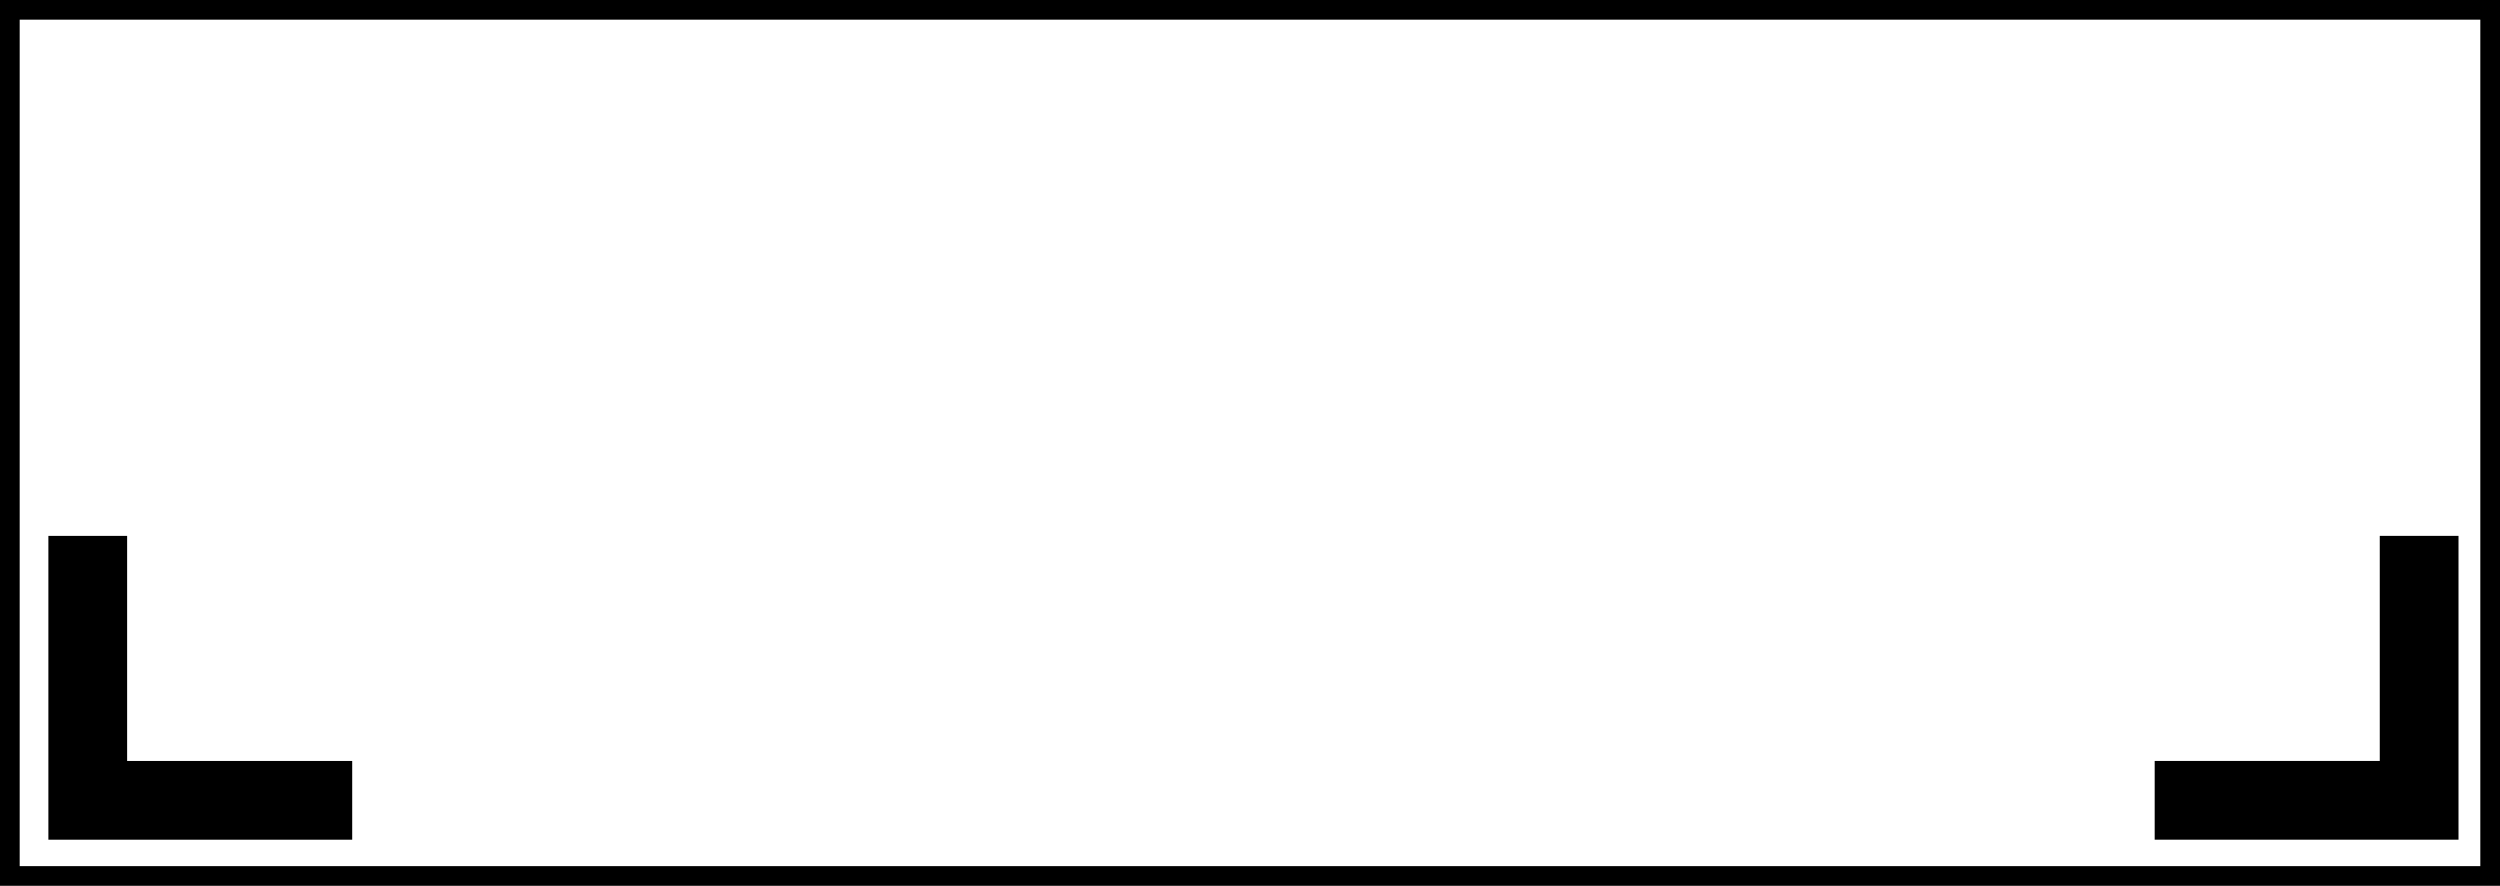
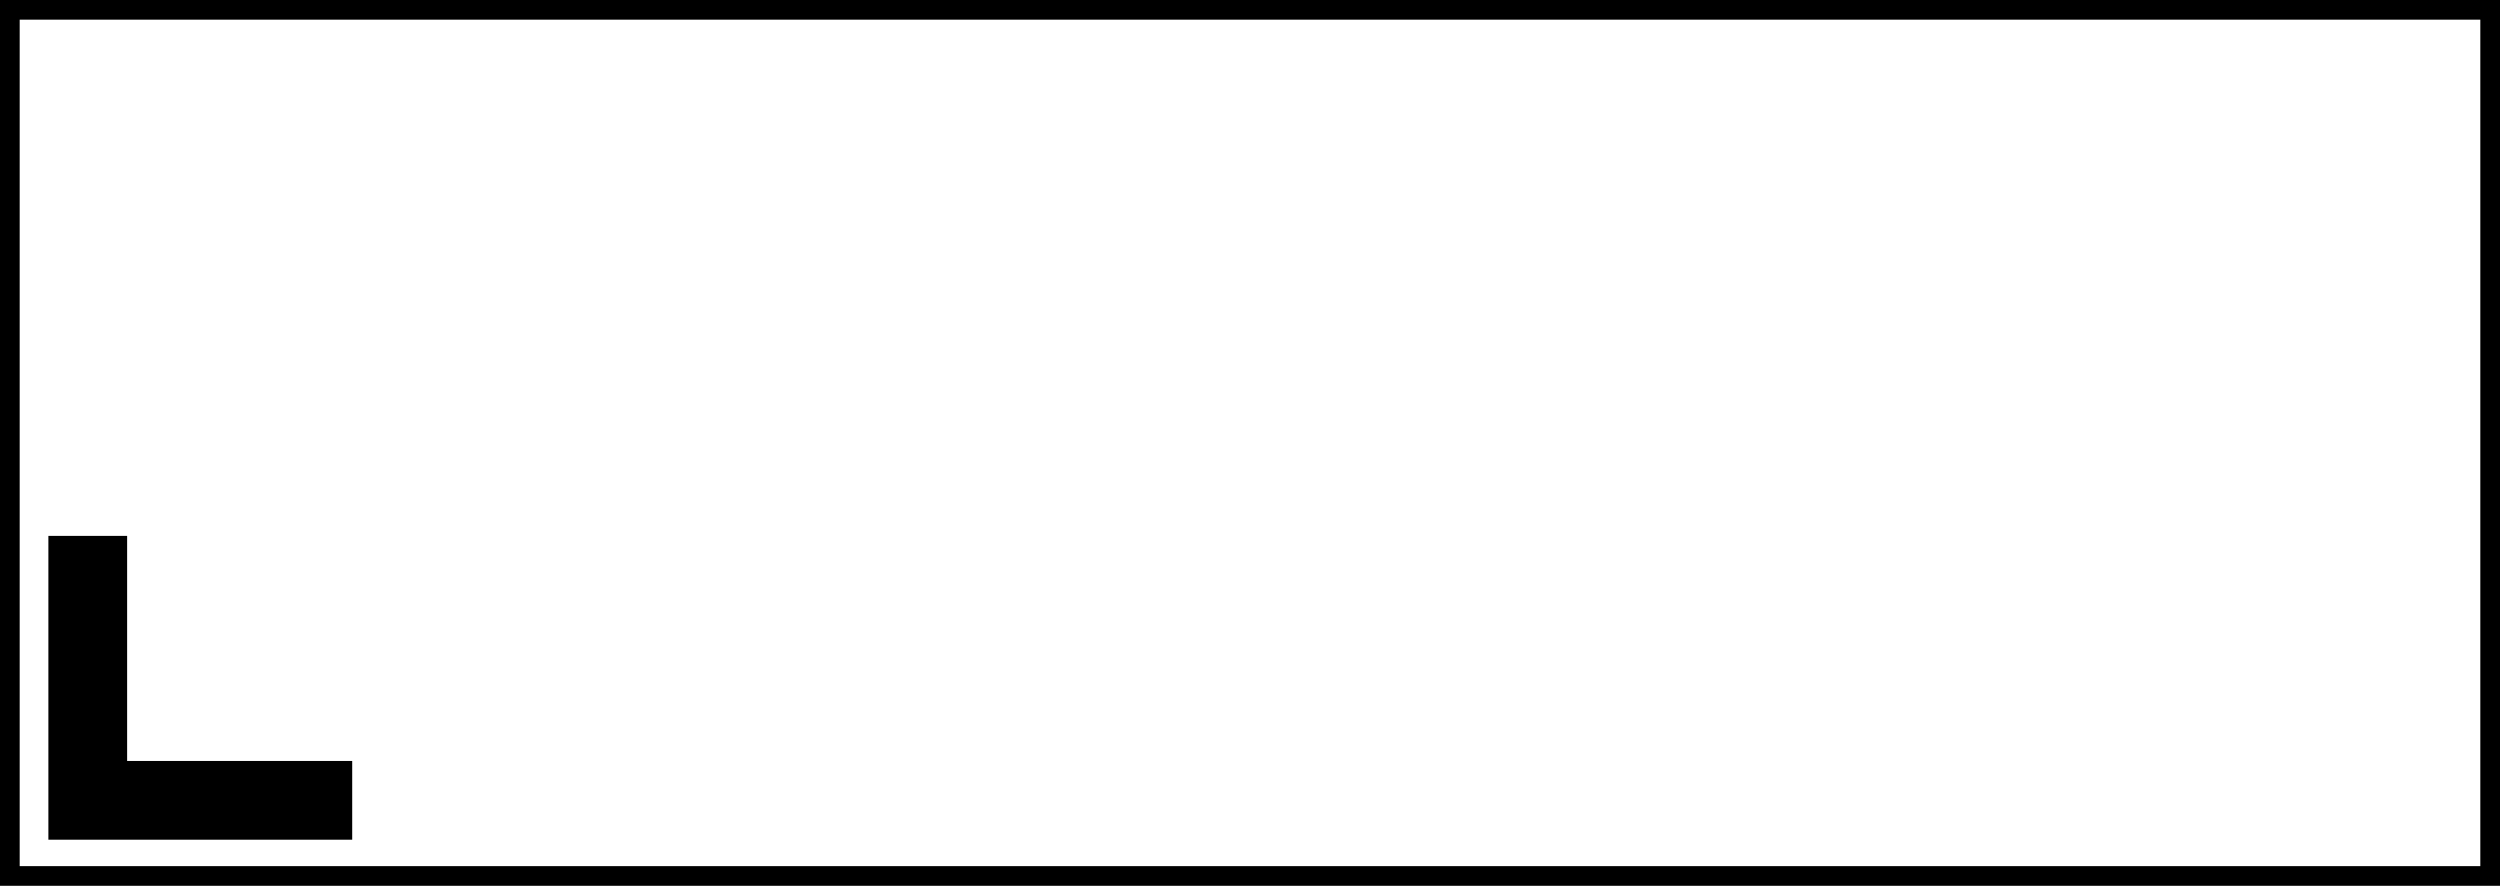
<svg xmlns="http://www.w3.org/2000/svg" width="127" height="45" viewBox="0 0 127 45">
  <g transform="translate(-853 -691)">
    <path d="M1,1V44H126V1H1M0,0H127V45H0Z" transform="translate(853 691)" />
-     <path d="M13.434,15.434H-2V0H2V11.434H13.434Z" transform="translate(962.458 731.656) rotate(-90)" />
    <path d="M13.434,15.434H-2V0H2V11.434H13.434Z" transform="translate(857.458 718.223)" />
  </g>
</svg>